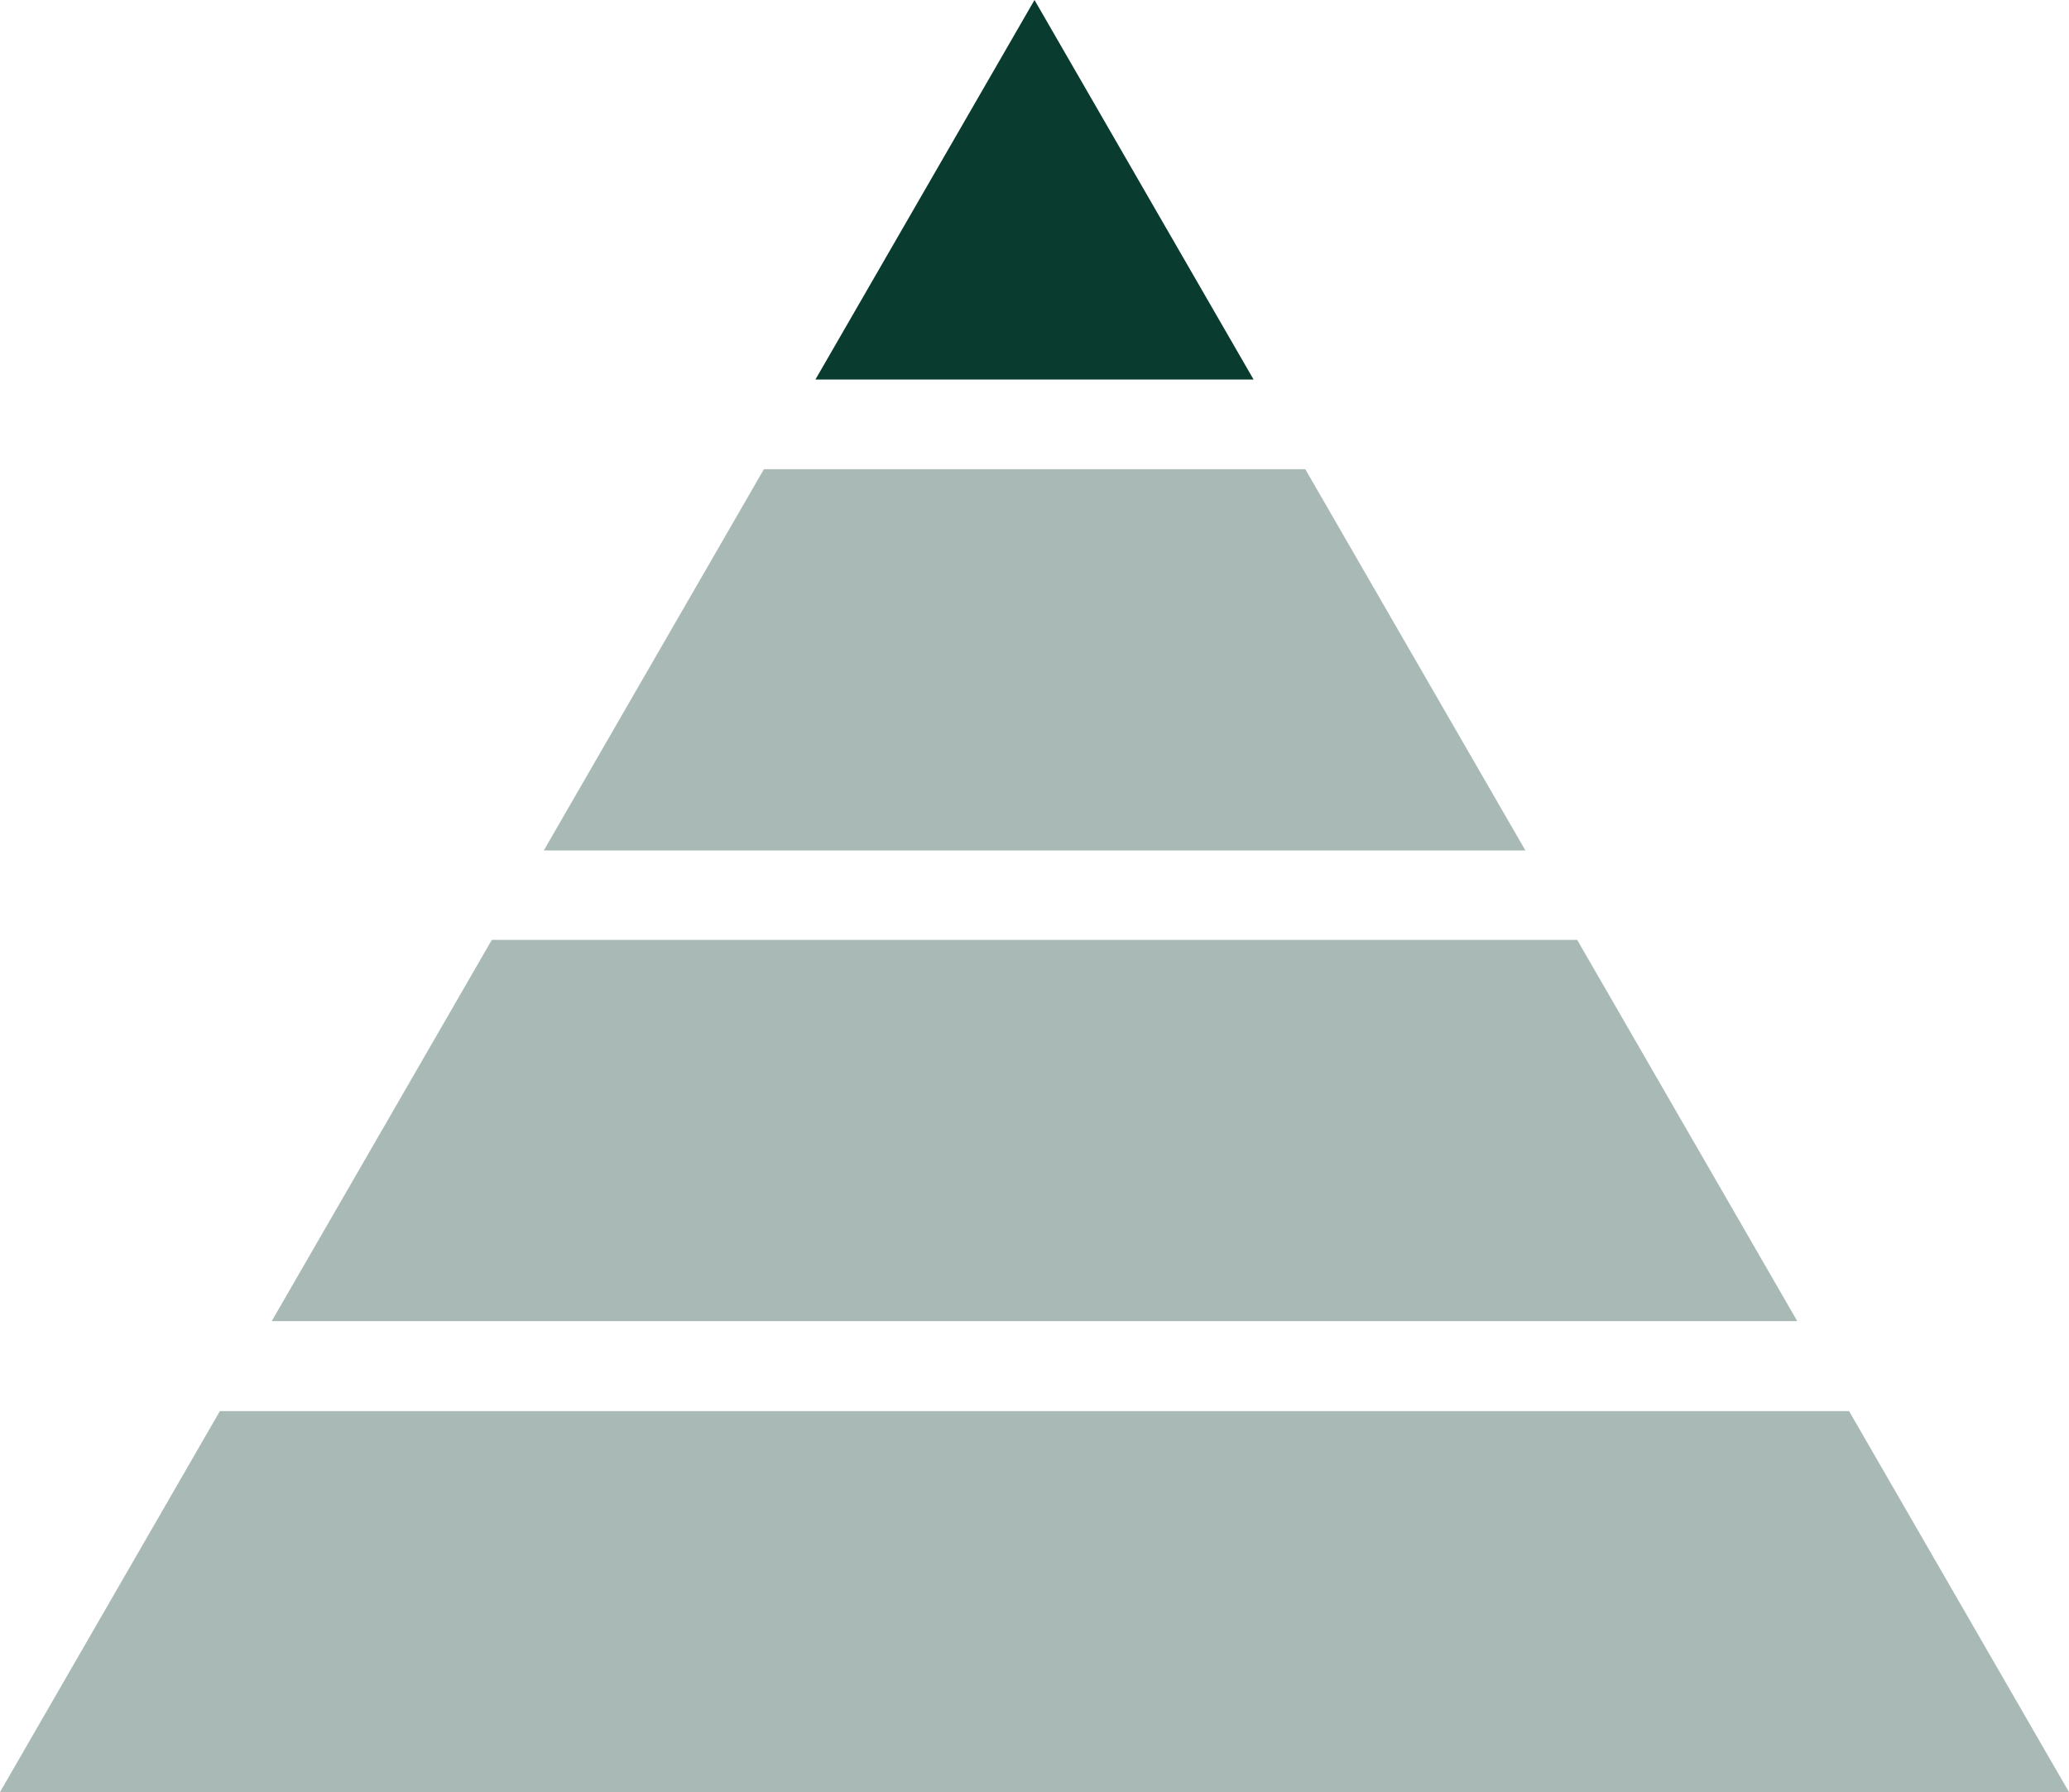
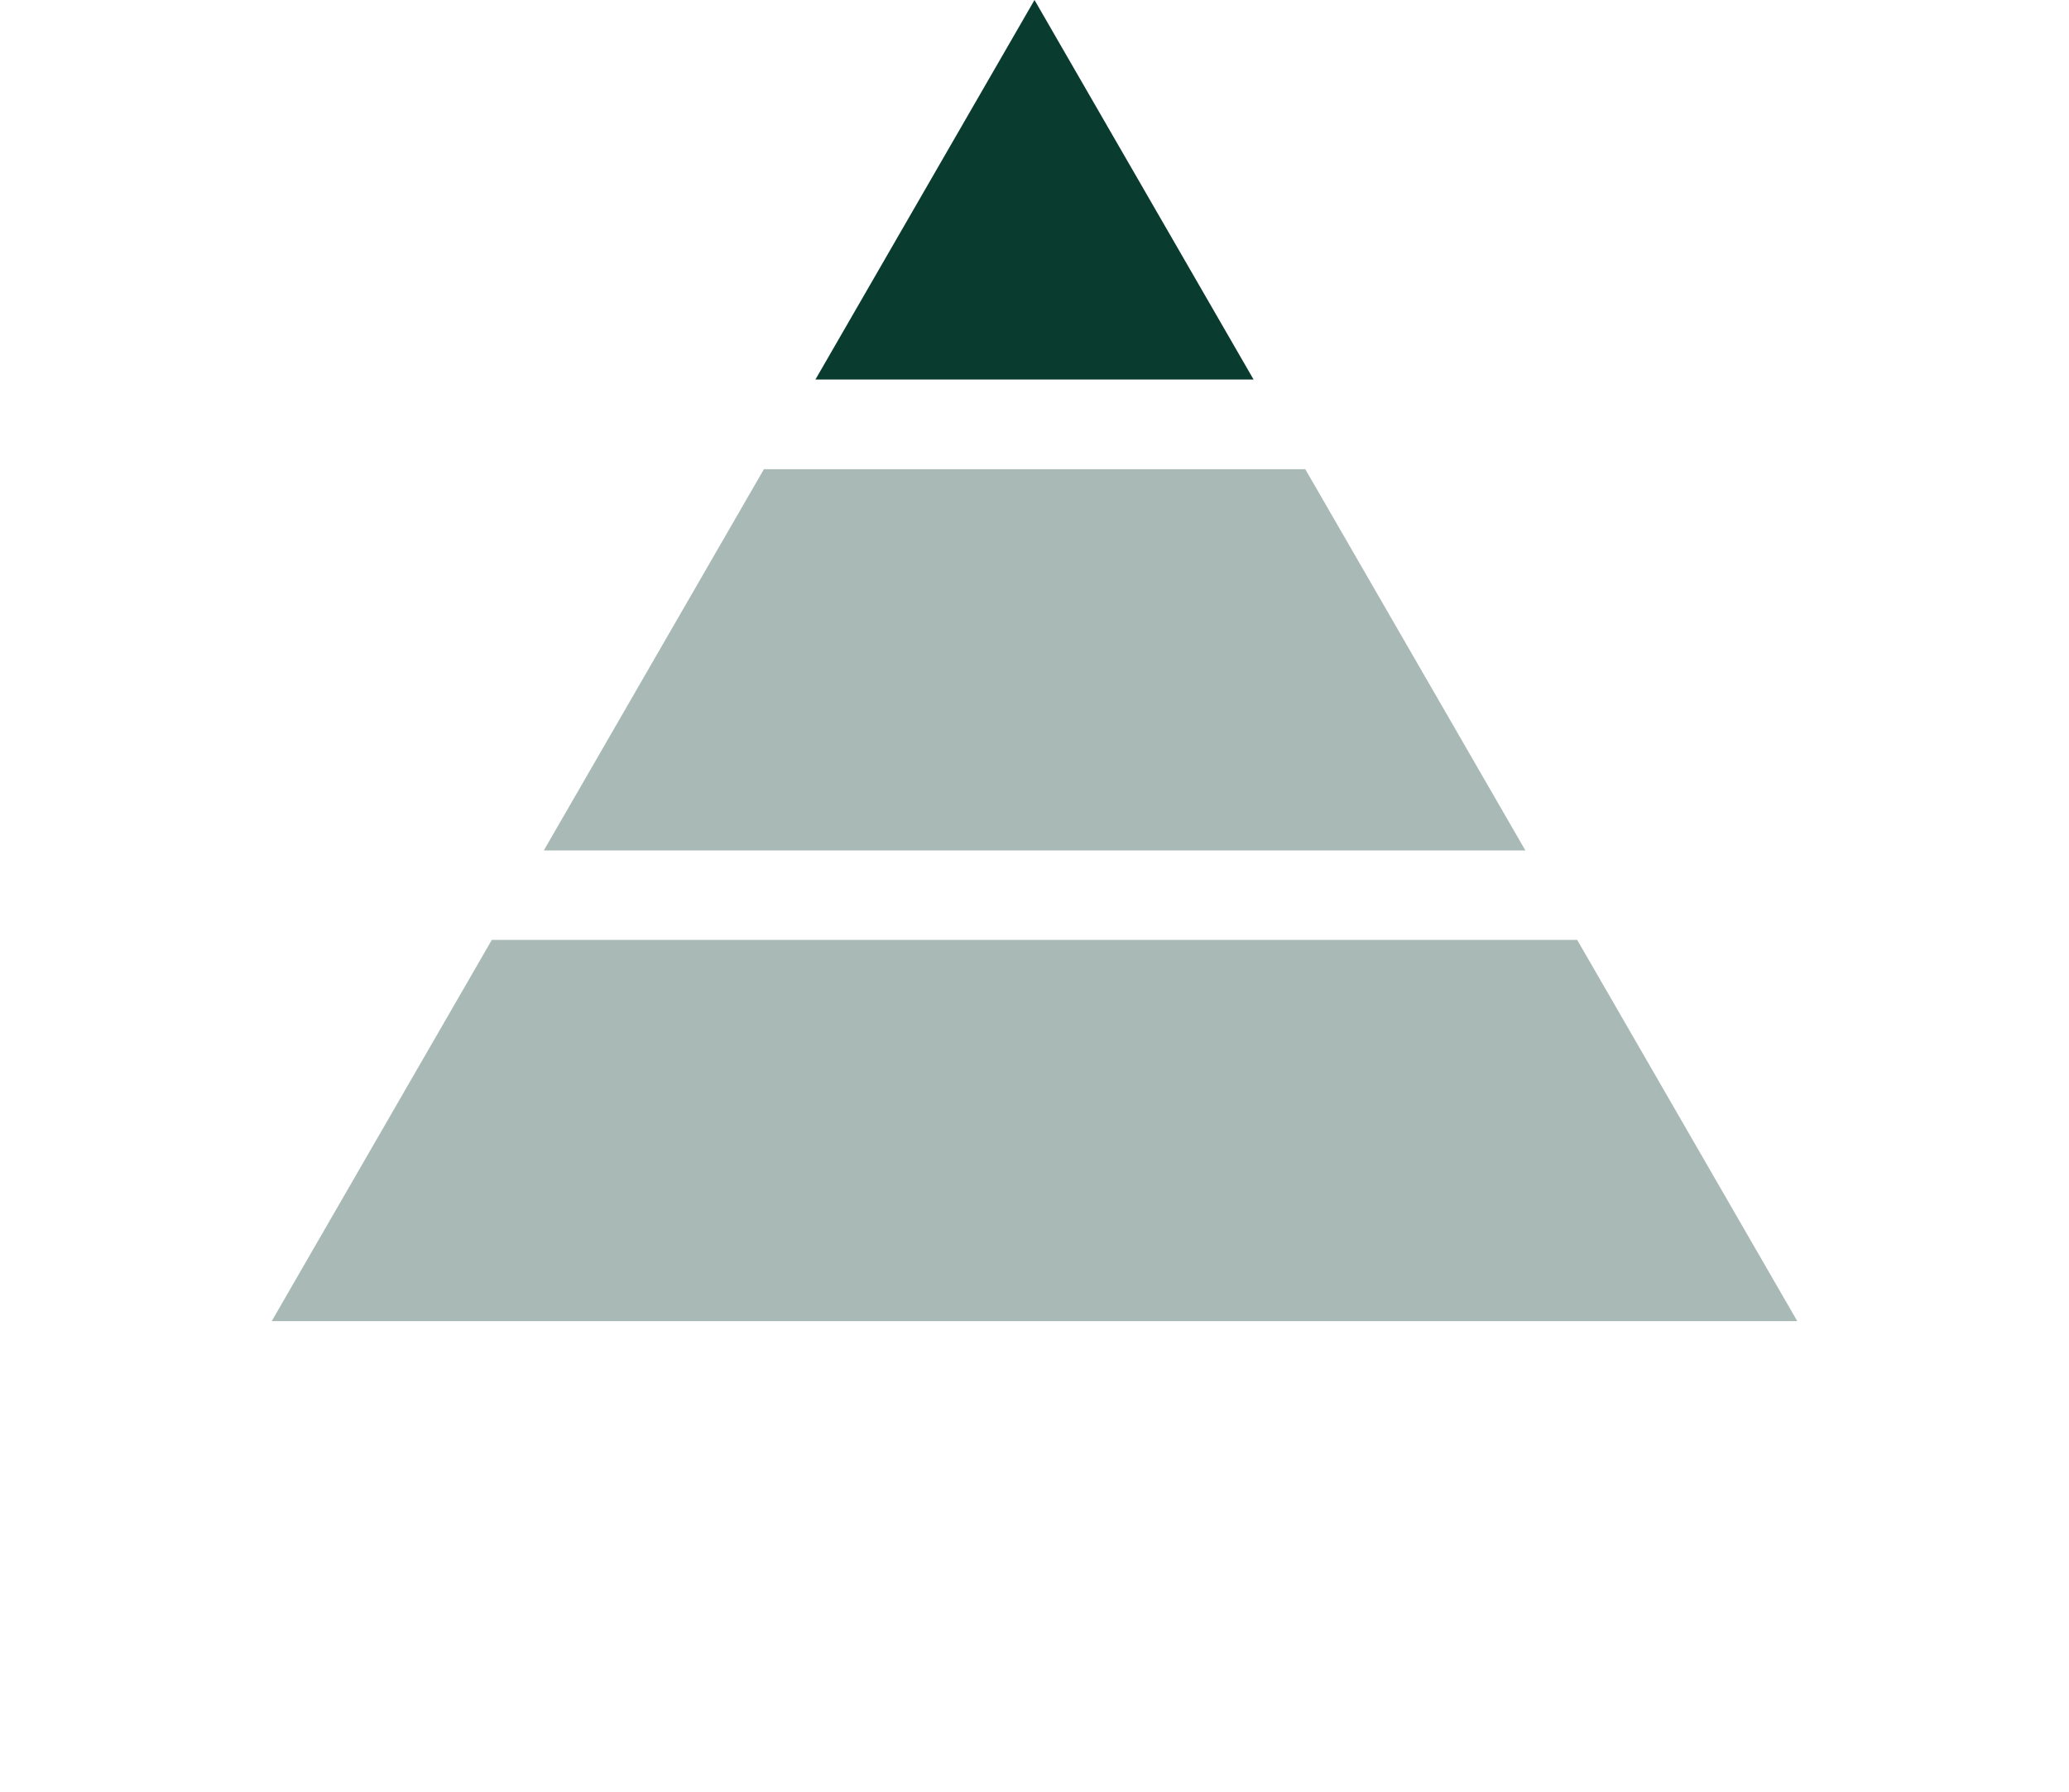
<svg xmlns="http://www.w3.org/2000/svg" width="40.892" height="35.414" viewBox="0 0 40.892 35.414">
  <g id="Gruppe_2503" data-name="Gruppe 2503" transform="translate(0)">
    <path id="Pfad_9664" data-name="Pfad 9664" d="M458.97,0,454.64,7.5H463.3Z" transform="translate(-438.524)" fill="#0A3B2F" />
    <path id="Pfad_9665" data-name="Pfad 9665" d="M322.475,269.065h-19.4l4.35-7.534h10.7Z" transform="translate(-292.327 -252.259)" fill="#0A3B2F" opacity="0.35" />
    <path id="Pfad_9666" data-name="Pfad 9666" d="M181.642,531.6H151.49l4.35-7.534h21.452Z" transform="translate(-146.12 -505.492)" fill="#0A3B2F" opacity="0.35" />
-     <path id="Pfad_9667" data-name="Pfad 9667" d="M4.346,786.61,0,794.139H40.892l-4.347-7.529Z" transform="translate(0 -758.725)" fill="#0A3B2F" opacity="0.35" />
  </g>
</svg>